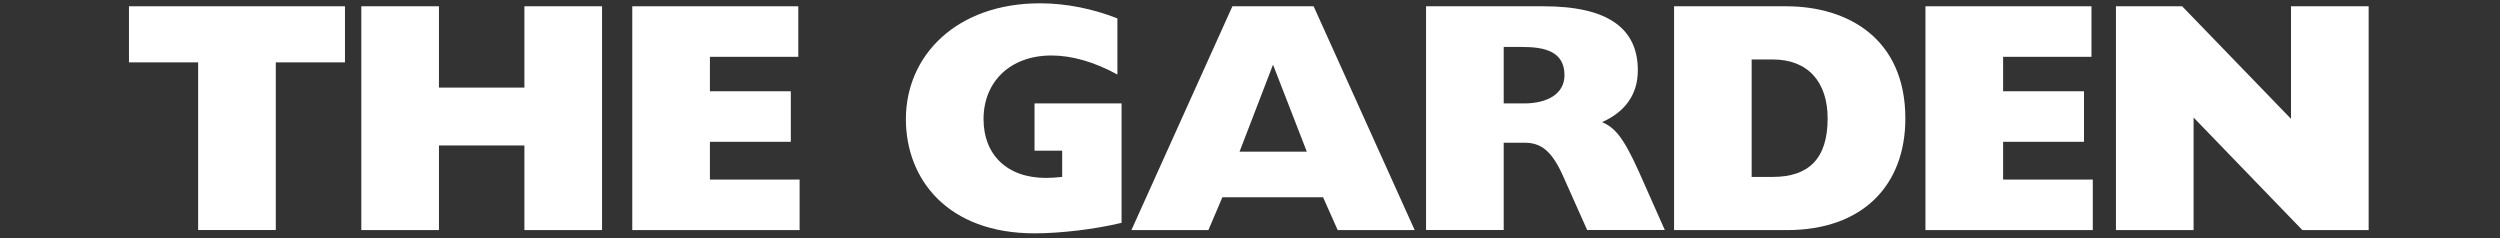
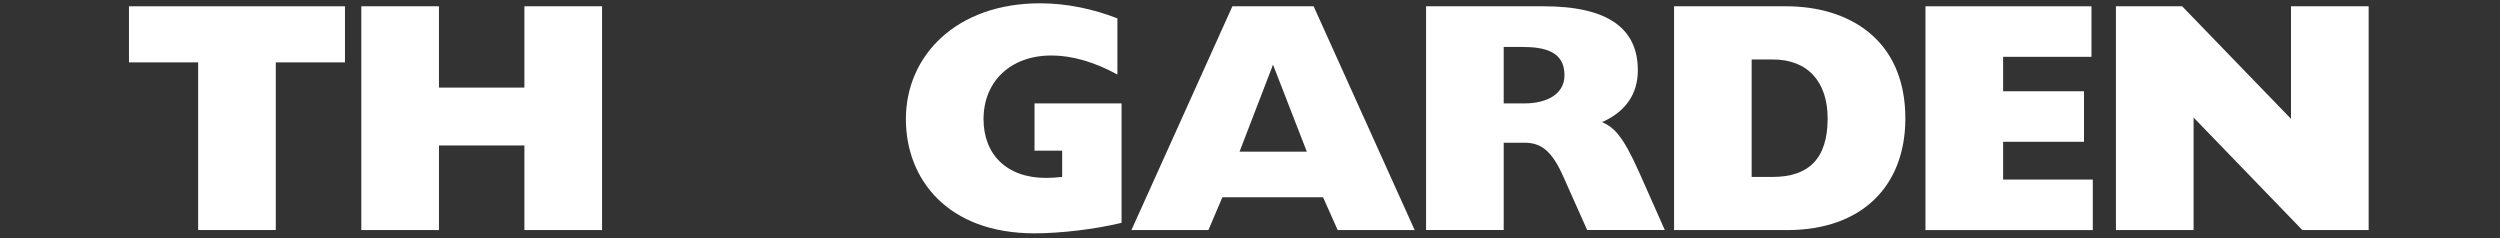
<svg xmlns="http://www.w3.org/2000/svg" id="b" data-name="レイヤー 2" viewBox="0 0 378 36">
  <rect x="0" y="0" width="378" height="36" fill="#333333" stroke="none" />
  <defs>
    <style>
      .e {
        fill: #fff;
      }

      .f {
        fill: none;
      }
    </style>
  </defs>
  <g id="c" data-name="b">
    <g>
      <g id="d" data-name="c">
        <g>
          <path class="e" d="M29.96,9.43h-10.46V.95H52.16V9.43h-10.46v25.35h-11.74V9.43Z" />
          <path class="e" d="M54.63,.95h11.74V13.25h12.92V.95h11.74V34.79h-11.74v-12.8h-12.92v12.8h-11.74V.95Z" />
-           <path class="e" d="M95.6,.95h25.1v7.64h-13.36v5.21h12.23v7.64h-12.23v5.71h13.56v7.64h-25.3V.95Z" />
          <path class="e" d="M156.42,15.63h13.16v18.06c-4.08,.99-9.28,1.59-13.16,1.59-13.16,0-19.45-8.19-19.45-17.27,0-9.63,7.66-17.51,20.29-17.51,3.98,0,8.01,.84,11.69,2.28V11.27c-3.54-1.94-6.93-2.88-9.97-2.88-6.19,0-10.27,3.92-10.27,9.63,0,5.31,3.49,8.88,9.43,8.88,.93,0,1.42-.05,2.46-.15v-3.97h-4.18v-7.14h0Z" />
          <path class="e" d="M186.34,.95h12.28l15.28,33.84h-11.64l-2.21-4.96h-15.23l-2.11,4.96h-11.64L186.34,.95Zm11.25,21.98l-5.11-13.15-5.06,13.15h10.17Z" />
          <path class="e" d="M215.62,.95h17.78c9.68,0,14.24,3.32,14.24,9.67,0,3.57-1.82,6.25-5.4,7.84,1.82,.84,3.09,1.98,5.6,7.59l3.88,8.73h-11.74l-3.59-8.04c-1.77-4.02-3.44-5.16-5.89-5.16h-3.14v13.2h-11.74V.95h0Zm14.79,14.69c3.63,0,6.14-1.49,6.14-4.27,0-3.62-3.05-4.27-6.39-4.27h-2.8V15.63h3.05Z" />
          <path class="e" d="M253.11,.95h16.95c9.38,0,18.03,4.91,18.03,16.97,0,10.12-6.48,16.87-17.88,16.87h-17.09V.95h0Zm14.93,25.8c5.4,0,8.3-2.73,8.3-8.83,0-5.56-3-8.93-8.3-8.93h-3.19V26.75h3.19Z" />
          <path class="e" d="M291.13,.95h25.1v7.64h-13.36v5.21h12.23v7.64h-12.23v5.71h13.56v7.64h-25.3V.95h0Z" />
          <path class="e" d="M319.92,.95h10.02l16.46,17.02V.95h11.74V34.79h-10.02l-16.45-17.02v17.02h-11.74V.95h0Z" />
        </g>
      </g>
-       <rect class="f" width="378" height="36" />
    </g>
  </g>
</svg>